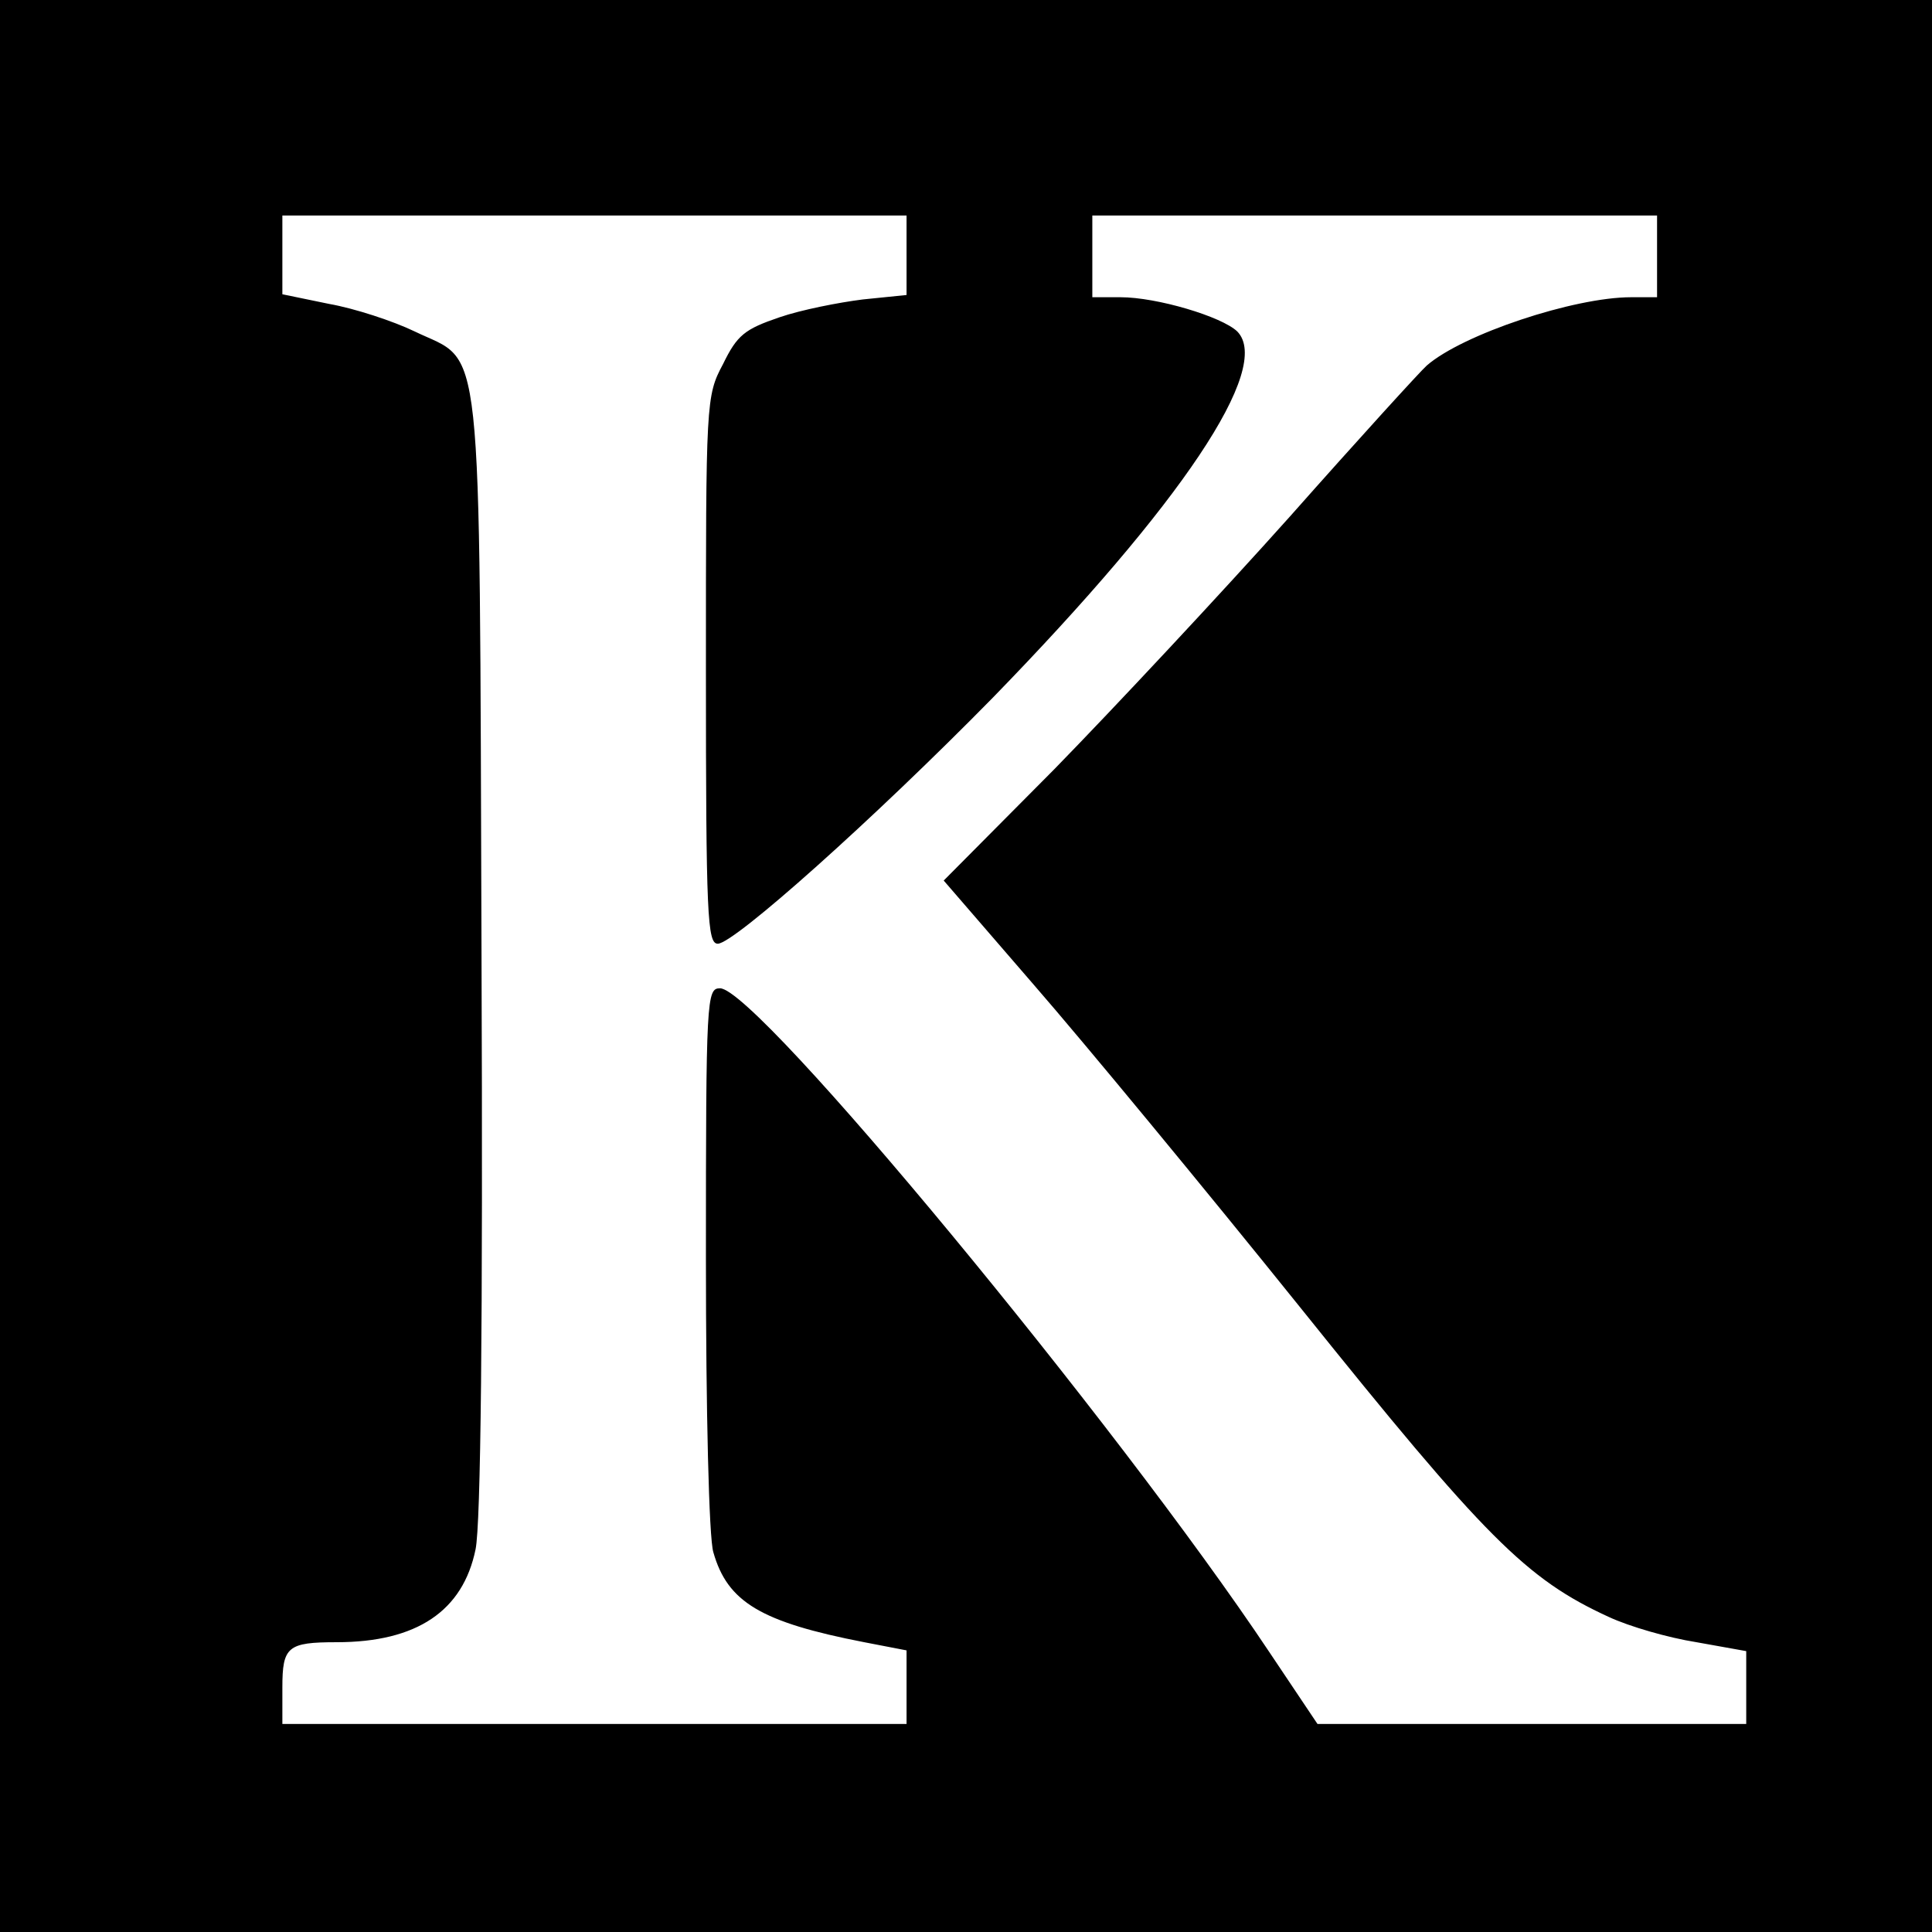
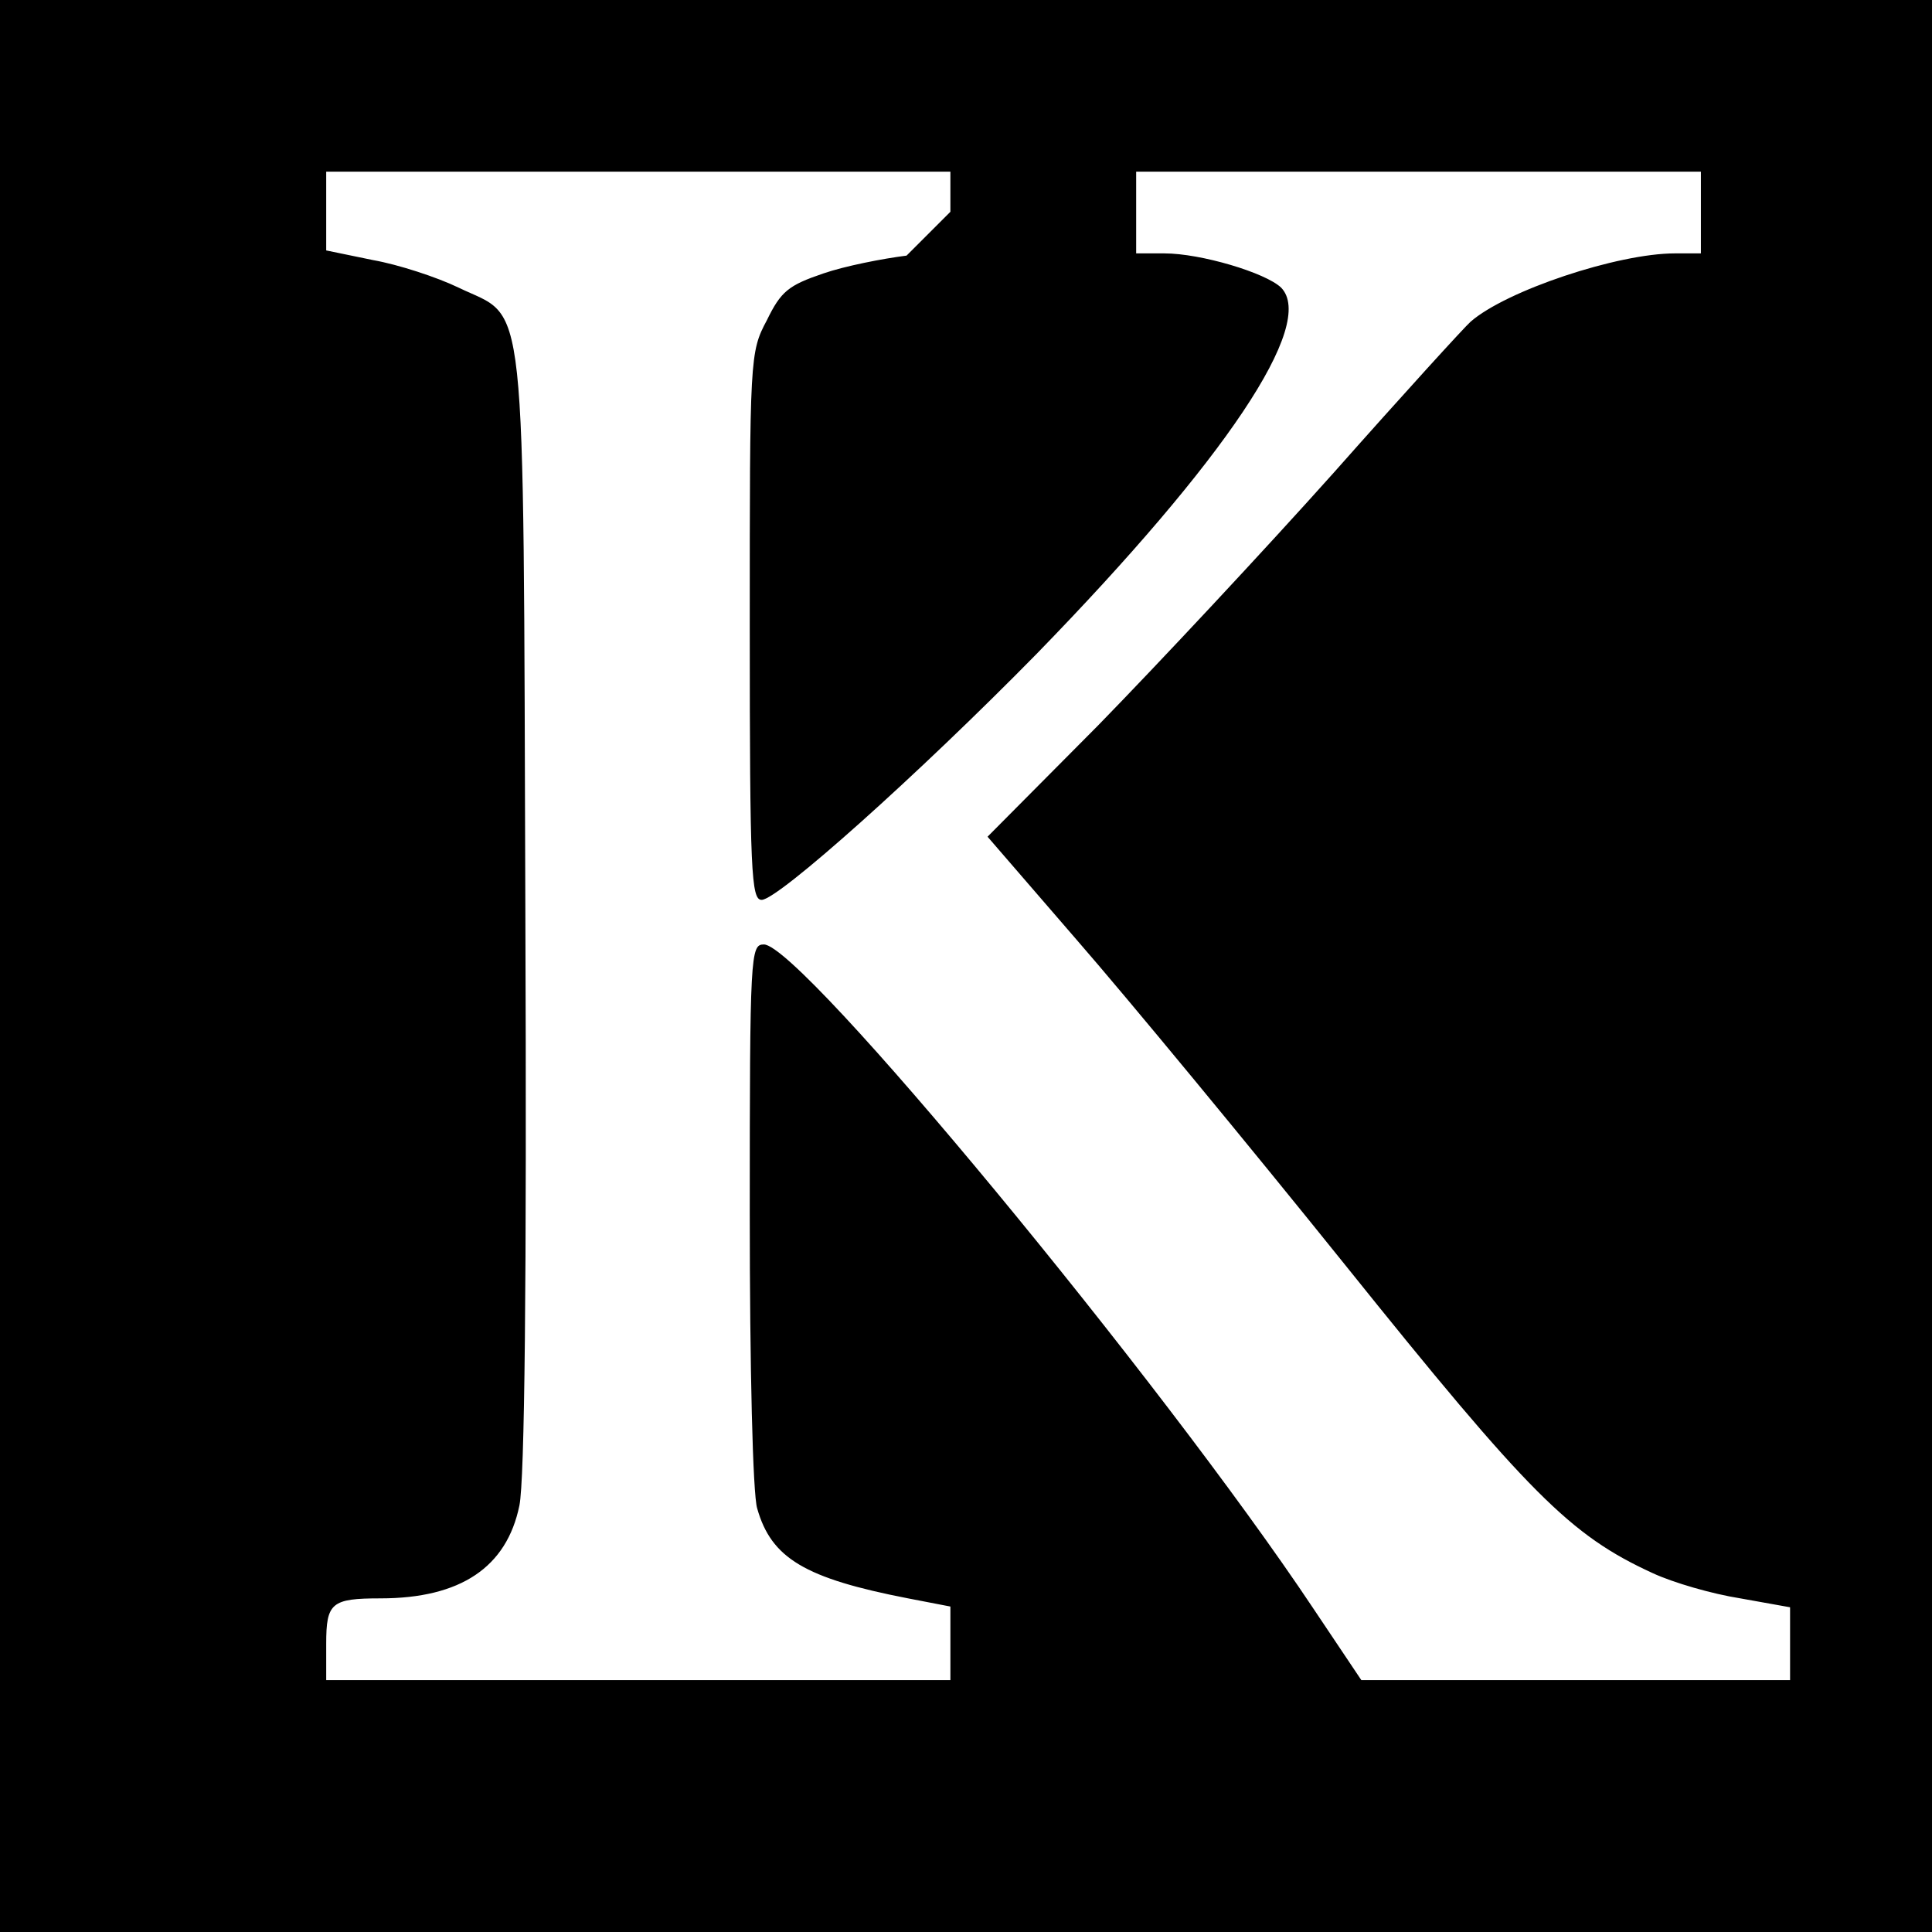
<svg xmlns="http://www.w3.org/2000/svg" version="1.0" width="260pt" height="260pt" viewBox="0 0 260 260" preserveAspectRatio="xMidYMid meet">
  <g transform="translate(0,260) scale(0.1,-0.1)" fill="#000000" stroke="none">
-     <path d="M0 1300 l0 -1300 1300 0 1300 0 0 1300 0 1300 -1300 0 -1300 0 0 -1300z m1220 956 l0 -53 -59 -6 c-32 -4 -83 -14 -112 -24 -47 -16 -57 -24 -76 -63 -23 -43 -23 -50 -23 -412 0 -332 2 -368 16 -368 22 0 211 169 370 331 254 261 377 444 329 493 -21 20 -108 46 -157 46 l-38 0 0 55 0 55 380 0 380 0 0 -55 0 -55 -35 0 c-77 0 -227 -50 -275 -92 -8 -7 -91 -98 -184 -203 -93 -104 -236 -257 -317 -340 l-149 -150 121 -140 c67 -77 229 -273 360 -436 248 -309 303 -364 414 -415 28 -13 80 -28 118 -34 l67 -12 0 -49 0 -49 -288 0 -289 0 -65 97 c-204 306 -689 893 -739 893 -18 0 -19 -12 -19 -363 0 -205 4 -377 10 -396 19 -67 64 -94 203 -121 l57 -11 0 -50 0 -49 -420 0 -420 0 0 49 c0 55 7 61 73 61 108 0 170 42 187 125 7 34 10 296 8 801 -3 854 3 793 -90 838 -29 14 -81 31 -115 37 l-63 13 0 53 0 53 420 0 420 0 0 -54z" />
+     <path d="M0 1300 l0 -1300 1300 0 1300 0 0 1300 0 1300 -1300 0 -1300 0 0 -1300z m1220 956 c-32 -4 -83 -14 -112 -24 -47 -16 -57 -24 -76 -63 -23 -43 -23 -50 -23 -412 0 -332 2 -368 16 -368 22 0 211 169 370 331 254 261 377 444 329 493 -21 20 -108 46 -157 46 l-38 0 0 55 0 55 380 0 380 0 0 -55 0 -55 -35 0 c-77 0 -227 -50 -275 -92 -8 -7 -91 -98 -184 -203 -93 -104 -236 -257 -317 -340 l-149 -150 121 -140 c67 -77 229 -273 360 -436 248 -309 303 -364 414 -415 28 -13 80 -28 118 -34 l67 -12 0 -49 0 -49 -288 0 -289 0 -65 97 c-204 306 -689 893 -739 893 -18 0 -19 -12 -19 -363 0 -205 4 -377 10 -396 19 -67 64 -94 203 -121 l57 -11 0 -50 0 -49 -420 0 -420 0 0 49 c0 55 7 61 73 61 108 0 170 42 187 125 7 34 10 296 8 801 -3 854 3 793 -90 838 -29 14 -81 31 -115 37 l-63 13 0 53 0 53 420 0 420 0 0 -54z" />
  </g>
</svg>